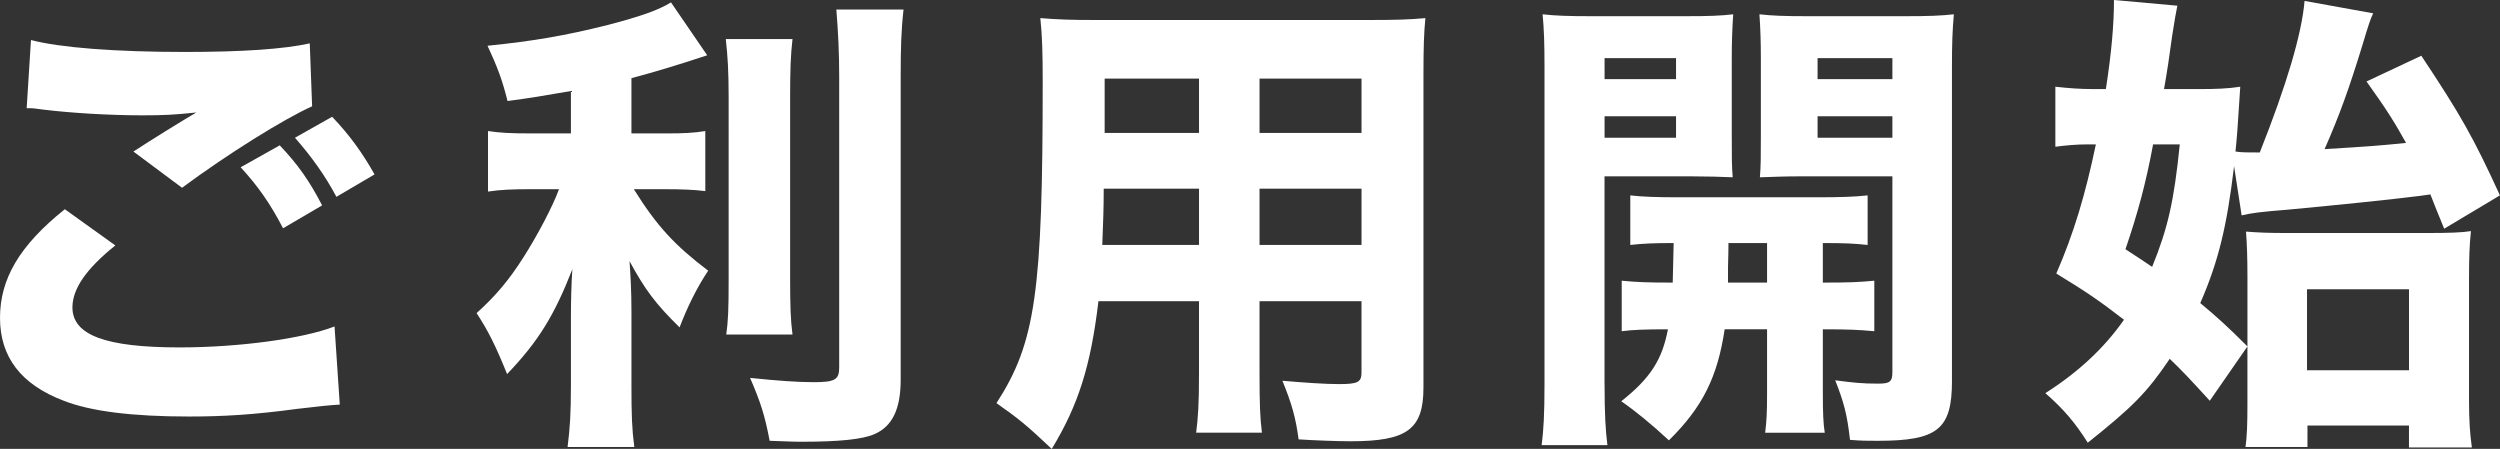
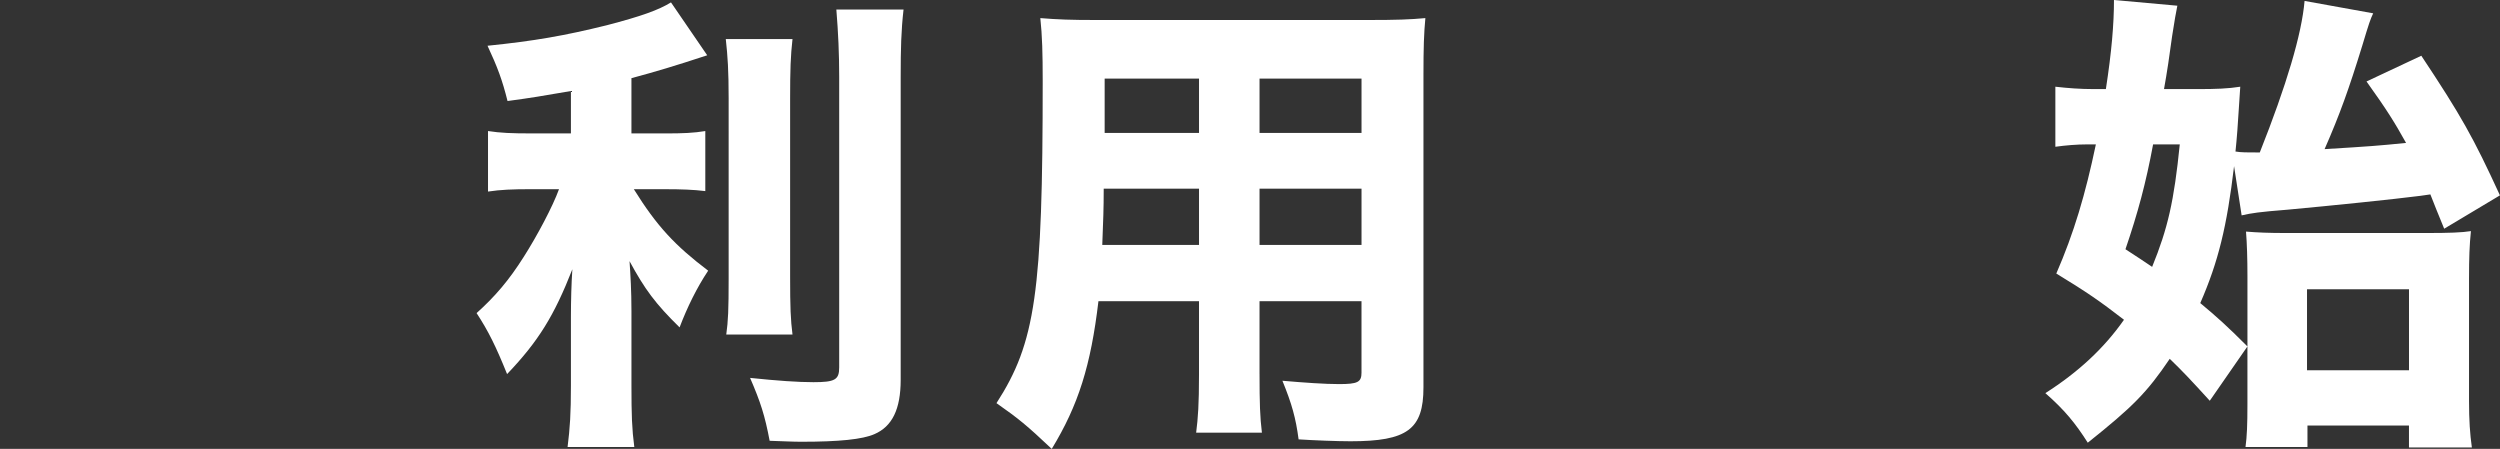
<svg xmlns="http://www.w3.org/2000/svg" id="_レイヤー_2" viewBox="0 0 166.984 29.983">
  <rect x="0" y="0" width="166.984" height="29.983" fill="#333333" stroke="none" />
  <g id="_レイヤー_4">
-     <path d="m7.703,16.393c-1.942,1.56-2.865,2.896-2.865,4.138,0,1.847,2.196,2.674,7.162,2.674,3.915,0,8.212-.573,10.345-1.4l.35,5.22q-.764.032-2.864.287c-2.833.382-4.87.509-7.193.509-3.82,0-6.589-.35-8.371-1.051-2.865-1.082-4.266-2.928-4.266-5.538s1.305-4.838,4.329-7.257l3.374,2.419ZM2.069,2.674c1.941.51,5.634.796,10.28.796,3.852,0,6.621-.191,8.34-.573l.159,4.202c-1.91.859-5.634,3.183-8.689,5.442l-3.247-2.419c1.114-.732,3.278-2.069,4.202-2.61-1.496.159-2.196.191-3.629.191-2.164,0-4.774-.159-6.589-.382-.668-.096-.7-.096-1.114-.096l.287-4.552Zm16.615,7.034c1.209,1.273,1.973,2.355,2.832,4.011l-2.609,1.528c-.859-1.655-1.688-2.833-2.833-4.074l2.61-1.465Zm3.501-1.909c1.178,1.241,2.005,2.387,2.833,3.851l-2.547,1.496c-.764-1.432-1.655-2.674-2.77-3.946l2.483-1.4Z" style="fill:#fff; stroke-width:0px;" />
    <path d="m38.133,6.08c-2.037.35-2.578.445-4.233.668-.35-1.4-.668-2.26-1.337-3.692,3.119-.318,5.125-.668,7.958-1.368,2.323-.605,3.469-1.019,4.297-1.528l2.419,3.533c-2.229.732-3.406,1.082-5.061,1.528v3.691h2.26c1.178,0,1.909-.031,2.674-.159v4.011c-.765-.096-1.592-.127-2.737-.127h-2.037c1.527,2.451,2.737,3.756,4.965,5.442-.764,1.146-1.4,2.451-1.909,3.788-1.624-1.592-2.324-2.546-3.343-4.424.063.923.128,1.973.128,3.342v4.965c0,1.974.031,2.896.19,4.106h-4.456c.159-1.273.223-2.228.223-4.106v-4.583c0-1.051.032-2.26.096-3.183-1.21,3.087-2.26,4.806-4.36,7.002-.732-1.814-1.242-2.864-2.037-4.074,1.241-1.114,2.164-2.196,3.15-3.756.892-1.4,1.942-3.374,2.355-4.52h-1.878c-1.241,0-2.005.031-2.864.159v-4.043c.827.128,1.56.159,2.928.159h2.61v-2.832Zm14.801-3.47c-.127,1.114-.159,2.068-.159,3.979v11.904c0,2.005.032,2.865.159,3.852h-4.424c.127-.923.159-1.623.159-3.756V6.589c0-1.878-.064-2.833-.191-3.979h4.456Zm7.417-1.974c-.159,1.4-.191,2.61-.191,4.488v20.243c0,1.974-.573,3.12-1.751,3.629-.795.351-2.355.51-4.869.51-.637,0-1.083-.032-2.133-.064-.318-1.687-.605-2.578-1.306-4.201,1.847.191,3.184.286,4.233.286,1.433,0,1.719-.159,1.719-.986V5.125c0-1.528-.063-2.929-.19-4.488h4.488Z" style="fill:#fff; stroke-width:0px;" />
    <path d="m84.129,24.986c0,1.941.032,2.896.159,3.915h-4.393c.127-.986.191-1.909.191-3.883v-4.902h-6.717c-.509,4.298-1.337,6.939-3.119,9.867-1.687-1.591-2.196-2.005-3.692-3.056,2.61-4.042,3.088-7.384,3.088-21.517,0-1.846-.032-3.023-.159-4.201,1.178.095,2.005.127,3.724.127h18.175c1.91,0,2.802-.032,3.82-.127-.096,1.019-.128,1.941-.128,3.819v20.849c0,2.801-1.082,3.597-4.87,3.597-.891,0-2.482-.063-3.469-.127-.191-1.433-.446-2.355-1.082-3.915,1.464.127,2.832.223,3.787.223,1.241,0,1.496-.128,1.496-.765v-4.774h-6.812v4.87Zm-10.408-12.382c0,1.369-.032,2.069-.096,3.756h6.462v-3.756h-6.366Zm6.366-7.353h-6.303v3.629h6.303v-3.629Zm10.854,3.629v-3.629h-6.812v3.629h6.812Zm-6.812,7.479h6.812v-3.756h-6.812v3.756Z" style="fill:#fff; stroke-width:0px;" />
-     <path d="m107.175,25.687c0,1.91.063,3.088.19,4.043h-4.393c.128-.987.191-2.037.191-4.106V4.584c0-1.751-.032-2.61-.127-3.629.859.096,1.687.127,3.246.127h6.239c1.687,0,2.419-.031,3.246-.127-.063.986-.096,1.782-.096,2.96v5.125c0,1.527,0,2.068.063,2.801-.731-.032-1.782-.063-2.769-.063h-5.793v13.909Zm0-20.402h4.774v-1.4h-4.774v1.4Zm0,3.915h4.774v-1.433h-4.774v1.433Zm1.146,9.549c.987.096,1.688.127,3.406.127q.031-1.019.063-2.642c-1.305,0-2.069.032-2.896.127v-3.31c.827.095,1.75.127,3.311.127h9.103c1.624,0,2.578-.032,3.438-.127v3.31c-.86-.095-1.528-.127-2.992-.127v2.642c1.782,0,2.45-.031,3.438-.127v3.374c-1.051-.096-1.719-.128-3.438-.128v4.202c0,1.464.031,2.068.127,2.705h-3.979c.096-.796.127-1.305.127-2.705v-4.202h-2.833c-.478,3.184-1.464,5.188-3.724,7.417q-1.751-1.624-3.183-2.61c1.973-1.56,2.737-2.801,3.119-4.807-1.56,0-2.355.032-3.088.128v-3.374Zm7.13-2.515q0,.573-.031,1.592v1.05h2.609v-2.642h-2.578Zm14.929,9.199c0,3.246-.955,4.01-4.966,4.01-.732,0-1.051,0-1.846-.063-.191-1.719-.414-2.515-.987-3.979,1.178.159,1.814.223,2.865.223.795,0,.954-.127.954-.796v-13.05h-6.079c-1.114,0-1.719.031-2.77.063.063-.796.063-1.369.063-2.801V3.915c0-1.178-.031-2.037-.095-2.96.859.096,1.623.127,3.246.127h6.493c1.561,0,2.388-.031,3.247-.127-.096,1.114-.127,1.91-.127,3.564v20.913Zm-8.977-20.148h4.997v-1.4h-4.997v1.4Zm0,3.915h4.997v-1.433h-4.997v1.433Z" style="fill:#fff; stroke-width:0px;" />
    <path d="m149.224,11.077c-.478,4.042-1.051,6.397-2.26,9.167,1.146.955,1.782,1.527,3.151,2.896v-4.68c0-1.177-.032-2.195-.096-2.991.764.063,1.527.095,2.674.095h9.357c1.56,0,2.388-.031,2.992-.127-.096.923-.127,1.782-.127,3.183v8.148c0,1.306.063,2.229.19,3.12h-4.201v-1.465h-6.78v1.433h-4.138c.096-.7.128-1.496.128-2.833v-3.883l-2.515,3.628c-1.306-1.432-1.814-1.973-2.674-2.801-1.528,2.26-2.482,3.215-5.475,5.603-.828-1.306-1.56-2.196-2.833-3.311,2.196-1.4,3.915-2.992,5.252-4.901-1.655-1.273-2.388-1.783-4.521-3.088,1.178-2.706,1.942-5.284,2.643-8.626h-.573c-.7,0-1.433.063-2.133.159v-4.011c.859.096,1.655.159,2.578.159h.796c.382-2.482.541-4.329.541-5.952l4.233.382c-.095.446-.19,1.019-.35,2.037-.159,1.21-.351,2.483-.541,3.533h2.26c1.209,0,2.037-.031,2.833-.159q-.032.541-.096,1.465c-.063,1.05-.127,1.941-.223,2.864.382.063.731.063,1.623.063,1.782-4.488,2.801-7.894,2.992-10.122l4.583.828c-.19.413-.254.572-.731,2.164-.892,2.896-1.496,4.584-2.515,6.907,3.119-.191,3.533-.223,5.442-.414-.764-1.368-1.272-2.196-2.642-4.105l3.66-1.719c2.643,3.979,3.47,5.442,5.252,9.326l-3.724,2.228c-.478-1.178-.604-1.464-.923-2.292q-.255.032-.669.096c-1.719.223-6.079.669-8.849.923-1.974.159-2.387.224-3.088.382l-.509-3.31Zm-5.411-1.433c-.478,2.578-1.019,4.584-1.846,7.003.891.572,1.209.796,1.782,1.178,1.05-2.578,1.464-4.393,1.846-8.181h-1.782Zm10.281,15.087h6.812v-5.41h-6.812v5.41Z" style="fill:#fff; stroke-width:0px;" />
  </g>
</svg>